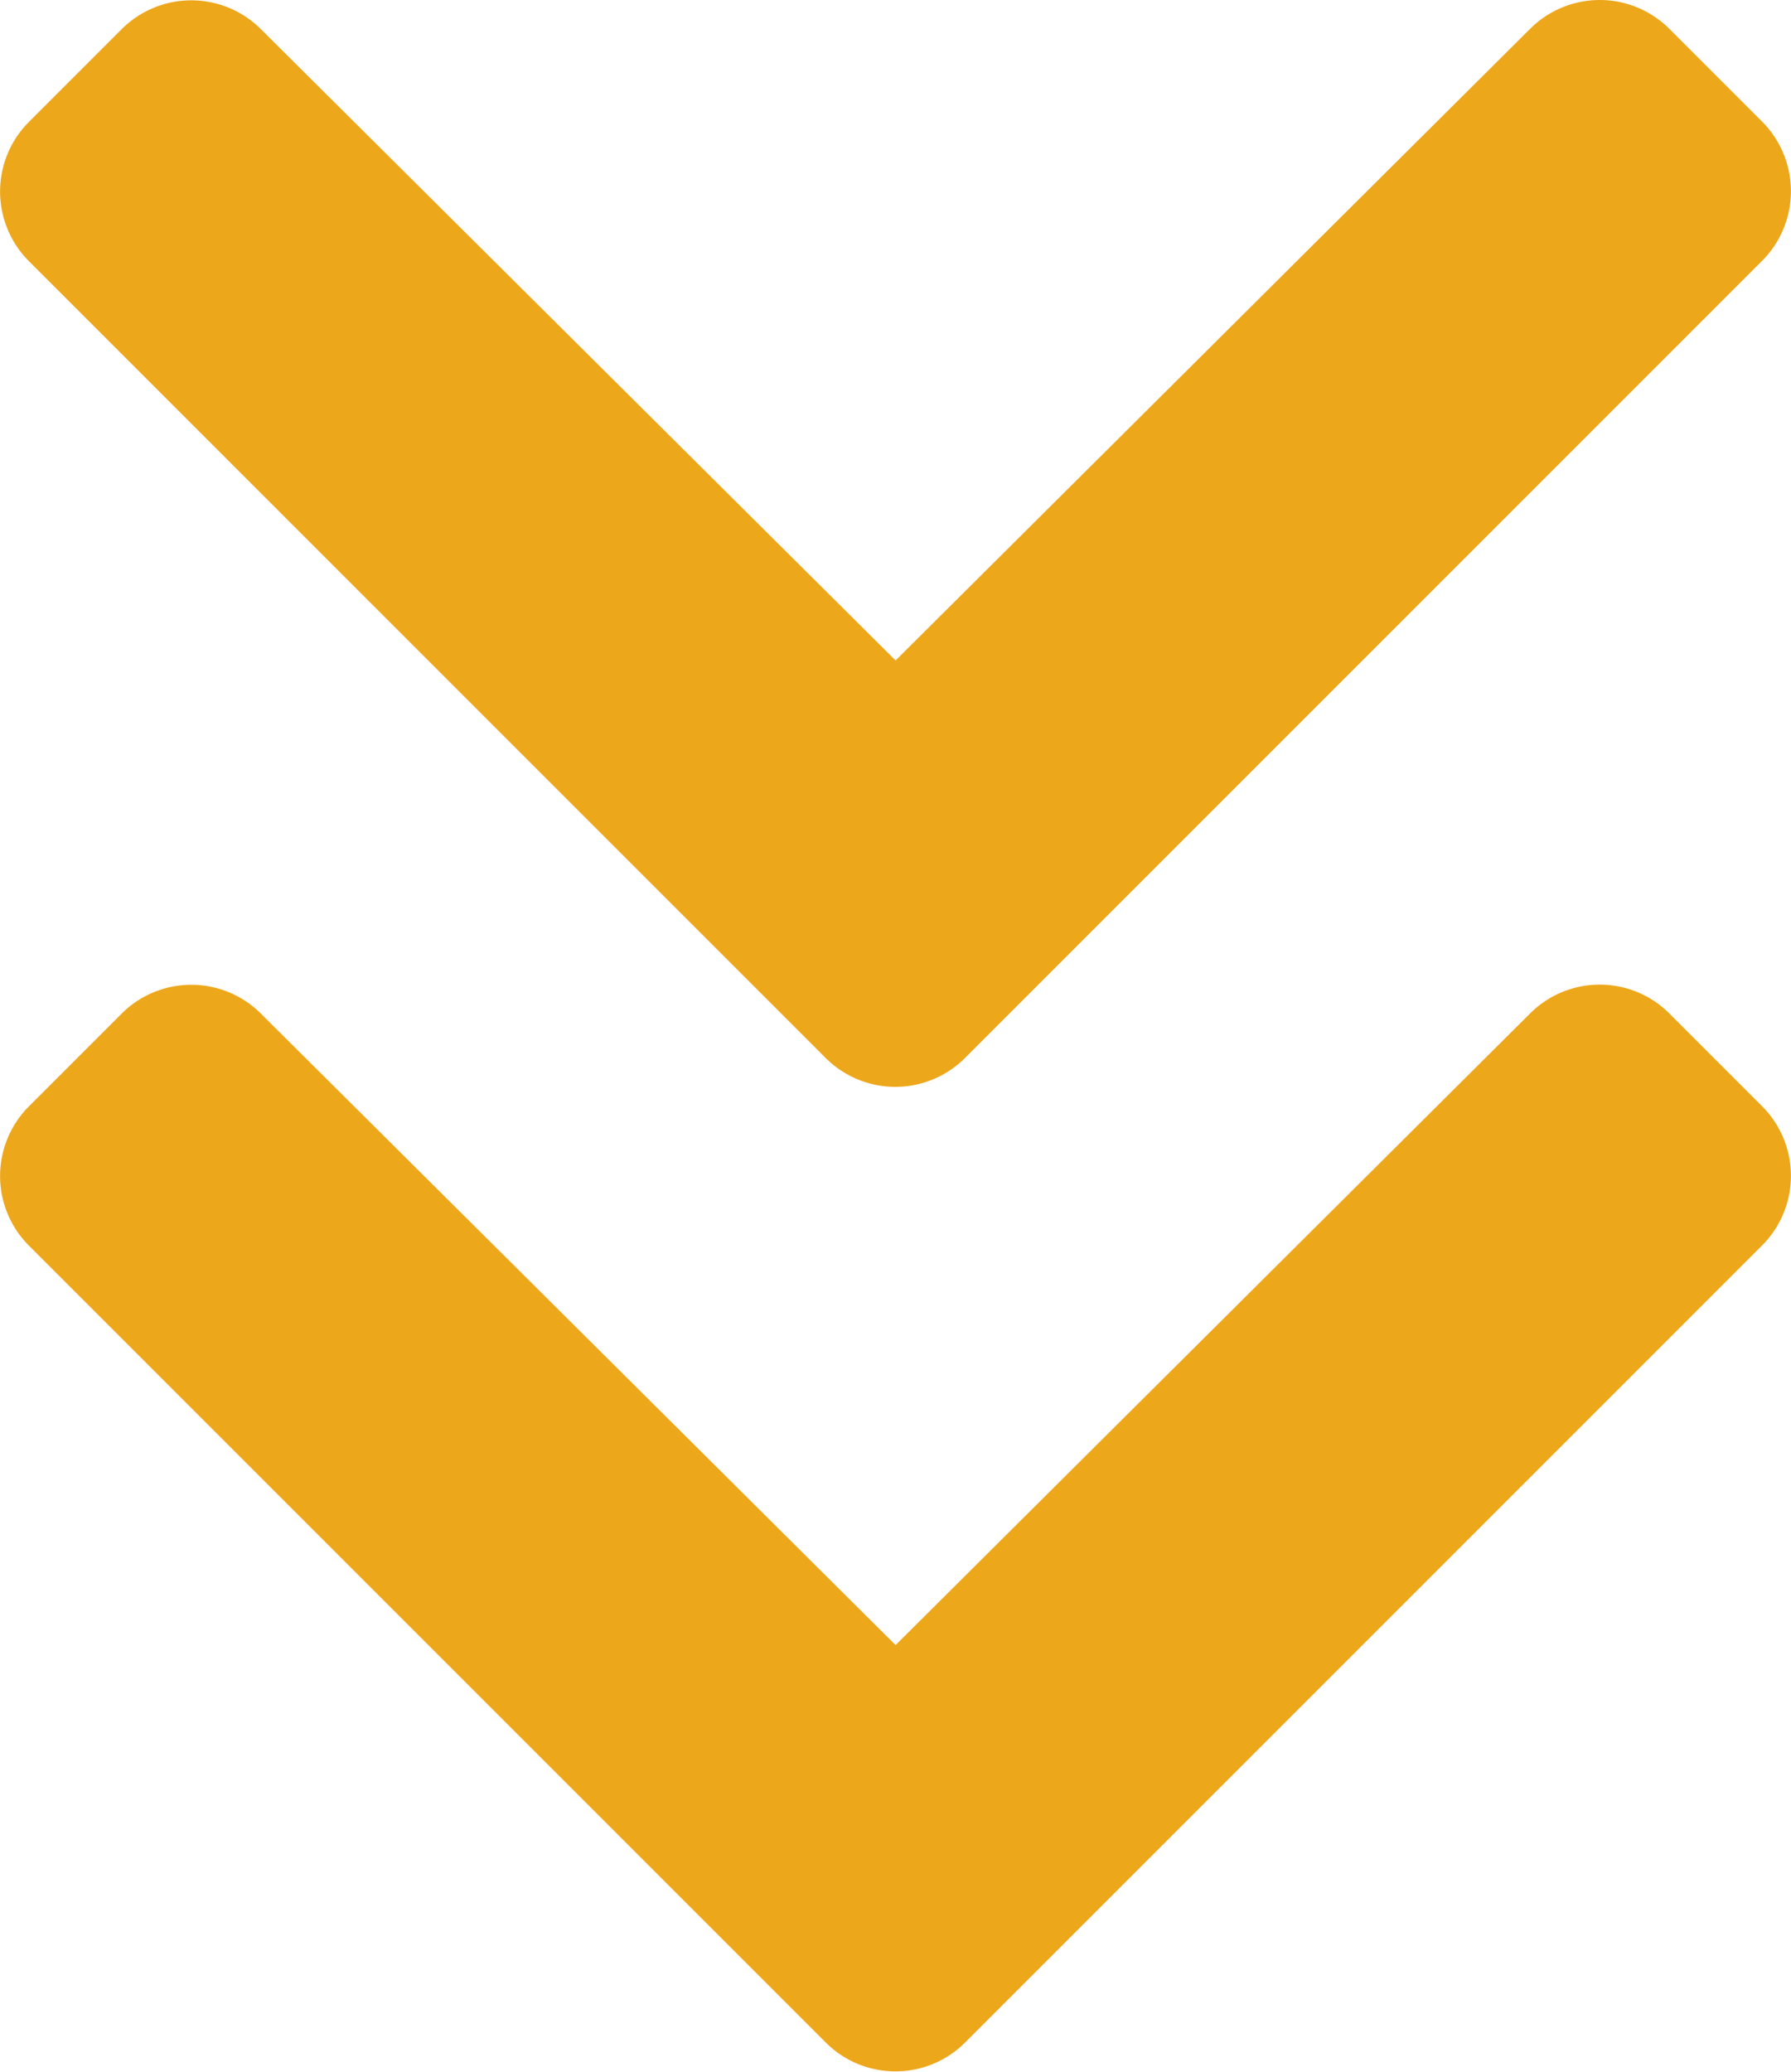
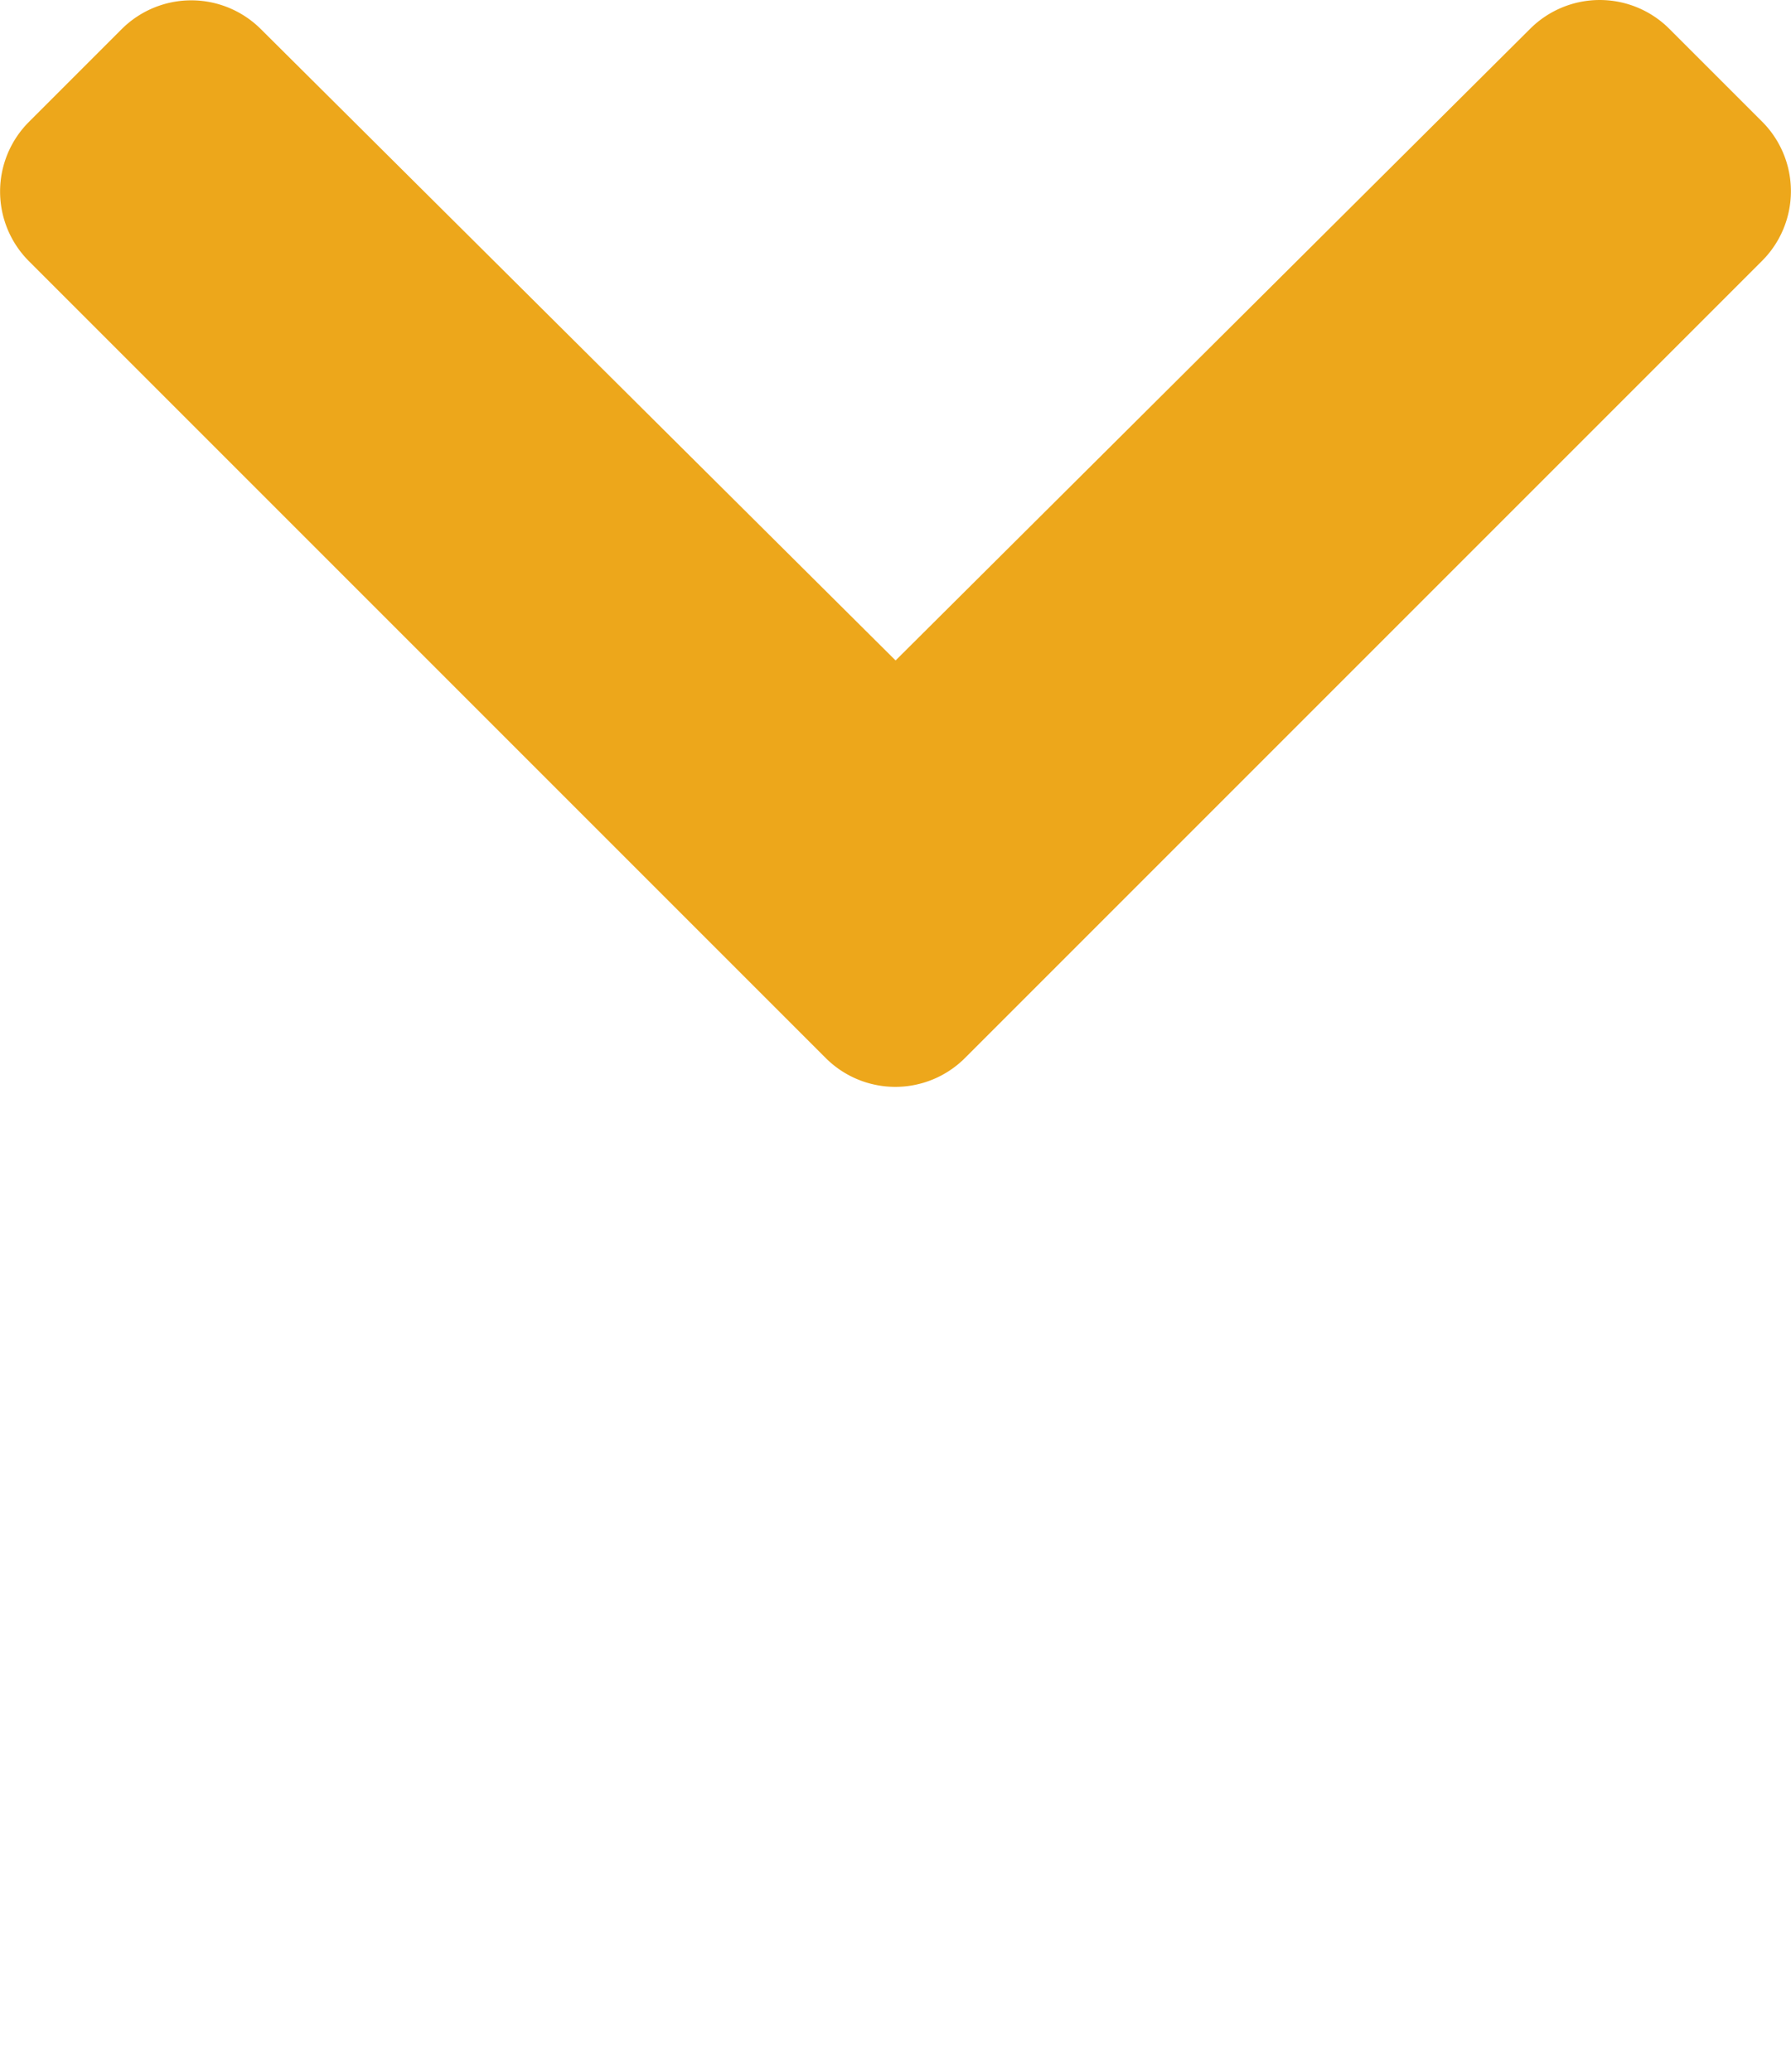
<svg xmlns="http://www.w3.org/2000/svg" id="Layer_1" data-name="Layer 1" viewBox="0 0 109.13 126.22">
  <defs>
    <style>.cls-1{fill:#eda71b;}</style>
  </defs>
  <title>gold_arrows_down</title>
  <path class="cls-1" d="M195.76,201.51l-48.57-48.57a6,6,0,0,1,0-8.48l5.66-5.66a6,6,0,0,1,8.47,0L200,177.27l38.67-38.49a6,6,0,0,1,8.47,0l5.66,5.66a6,6,0,0,1,0,8.48l-48.57,48.57A6,6,0,0,1,195.76,201.51Z" transform="translate(-145.43 -137.03)" />
-   <path class="cls-1" d="M195.76,261.49l-48.57-48.57a6,6,0,0,1,0-8.48l5.66-5.66a6,6,0,0,1,8.47,0L200,237.26l38.67-38.49a6,6,0,0,1,8.47,0l5.66,5.66a6,6,0,0,1,0,8.48l-48.57,48.57A6,6,0,0,1,195.76,261.49Z" transform="translate(-145.43 -137.03)" />
</svg>